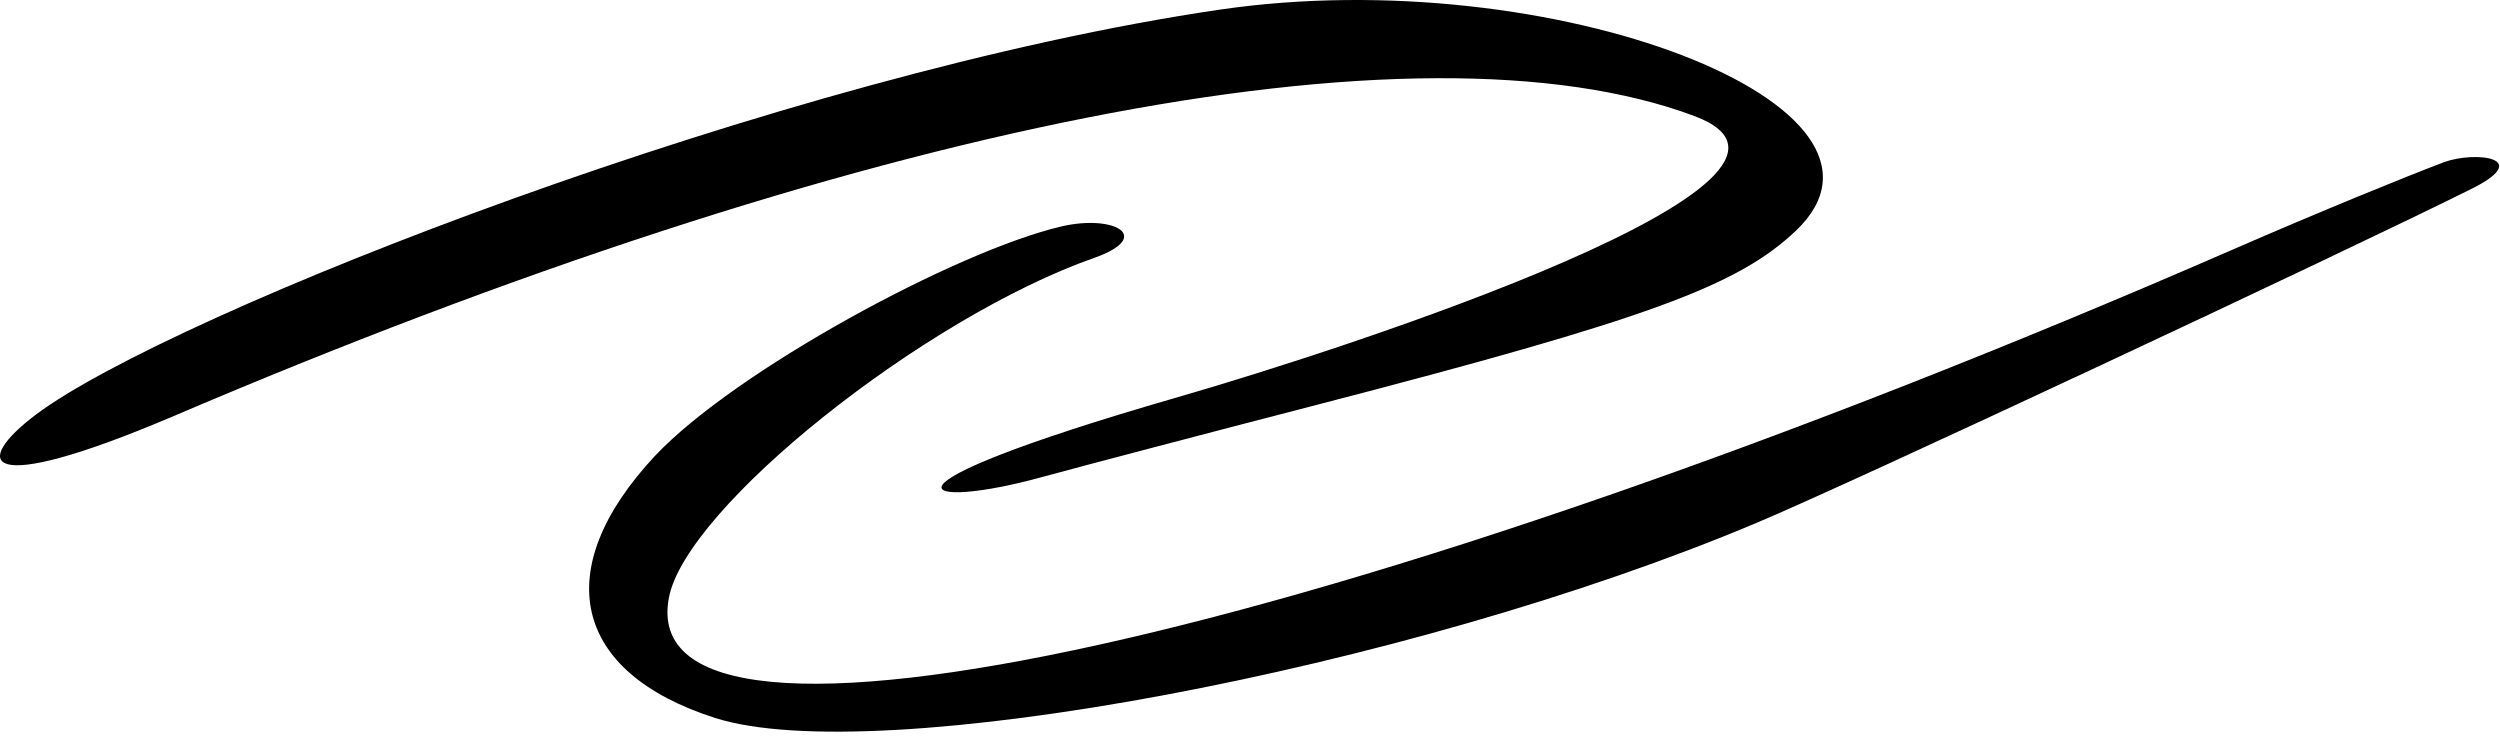
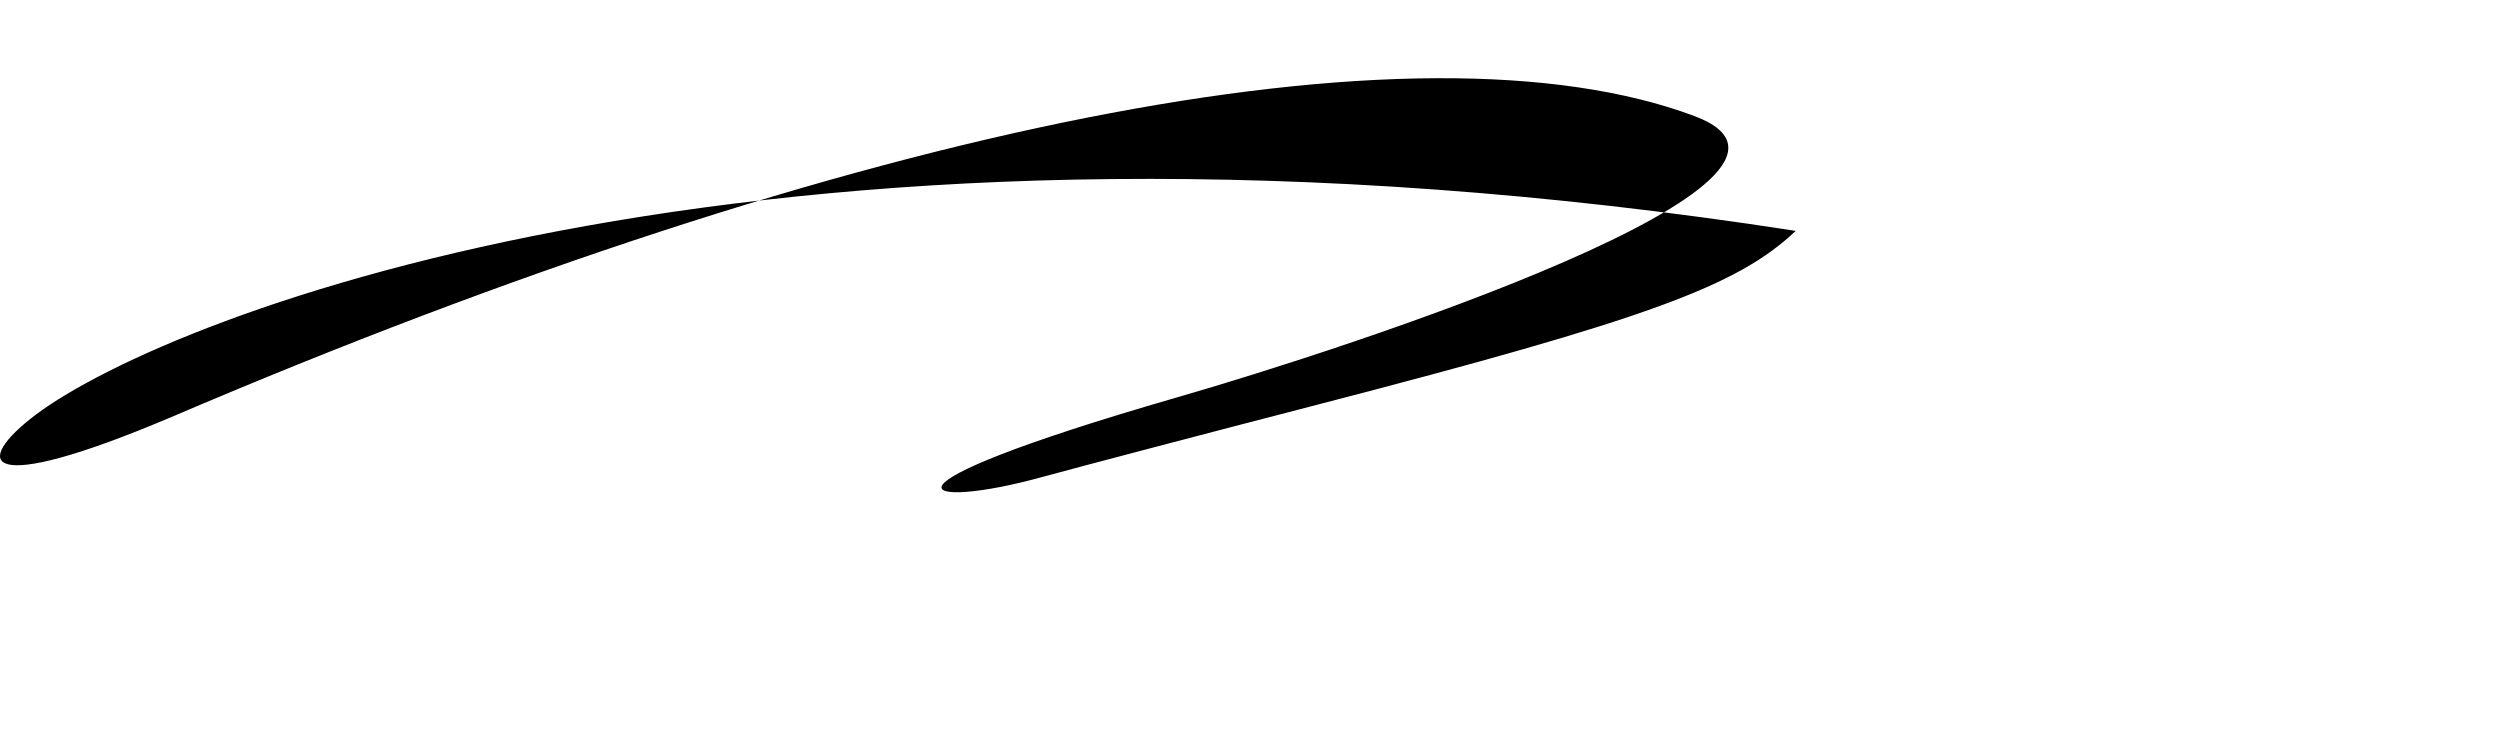
<svg xmlns="http://www.w3.org/2000/svg" width="434" height="128" viewBox="0 0 434 128" fill="none">
-   <path d="M294.136 20.141C323.658 31.17 234.313 60.356 204.123 69.046C147.865 85.31 160.119 88.542 180.728 82.861C188.081 80.855 209.693 75.174 228.631 70.272C286.226 55.344 301.6 49.661 311.738 40.081C334.686 18.357 269.405 -6.708 211.921 1.647C135.722 12.787 29.667 54.453 6.272 71.943C-4.979 80.41 -3.308 86.424 29.778 72.388C148.867 21.477 246.122 2.205 294.136 20.141Z" fill="black" />
-   <path d="M424.254 28.161C417.236 30.834 402.976 36.627 387.38 43.423C231.862 111.156 109.653 138.116 116.115 103.804C119.011 88.096 160.453 55.121 189.975 44.761C200.335 41.084 193.428 37.184 184.293 39.301C166.135 43.534 127.589 64.368 113.664 79.184C95.283 98.902 99.405 116.727 124.136 124.636C152.098 133.549 244.116 116.392 304.942 90.769C321.652 83.751 406.096 44.204 428.487 33.064C440.296 27.382 429.713 26.155 424.254 28.161Z" fill="black" />
+   <path d="M294.136 20.141C323.658 31.17 234.313 60.356 204.123 69.046C147.865 85.31 160.119 88.542 180.728 82.861C188.081 80.855 209.693 75.174 228.631 70.272C286.226 55.344 301.6 49.661 311.738 40.081C135.722 12.787 29.667 54.453 6.272 71.943C-4.979 80.41 -3.308 86.424 29.778 72.388C148.867 21.477 246.122 2.205 294.136 20.141Z" fill="black" />
</svg>